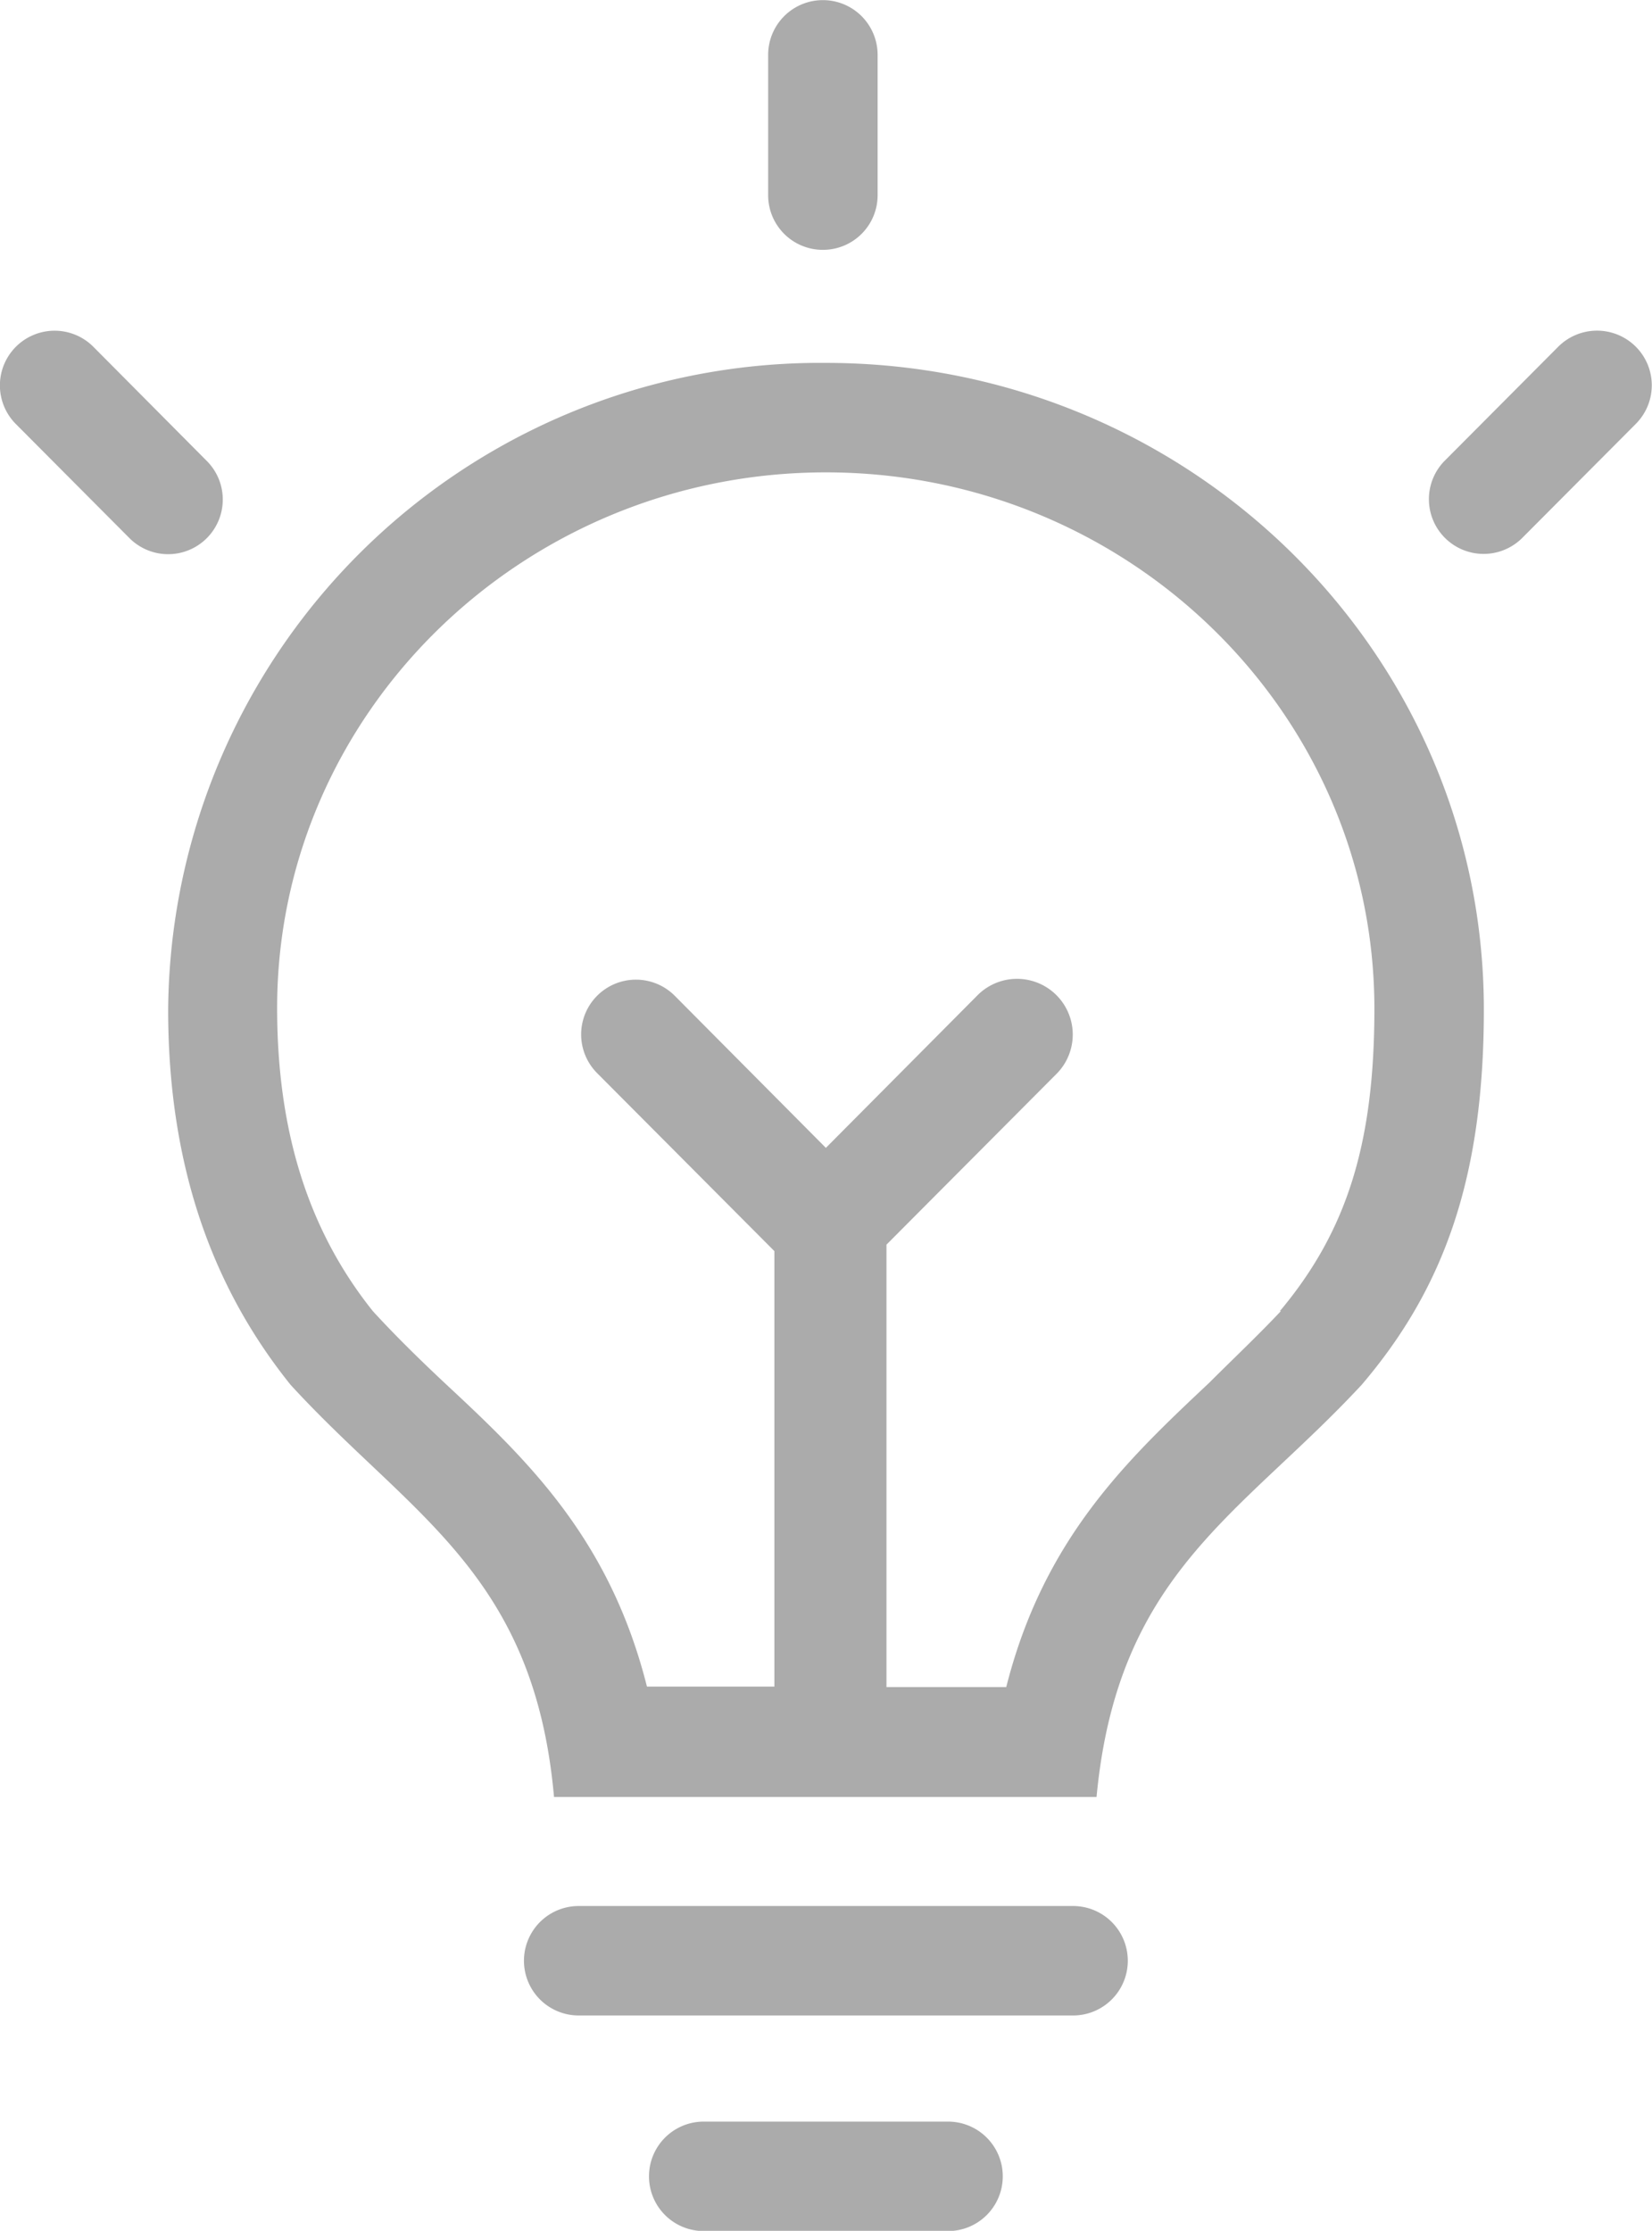
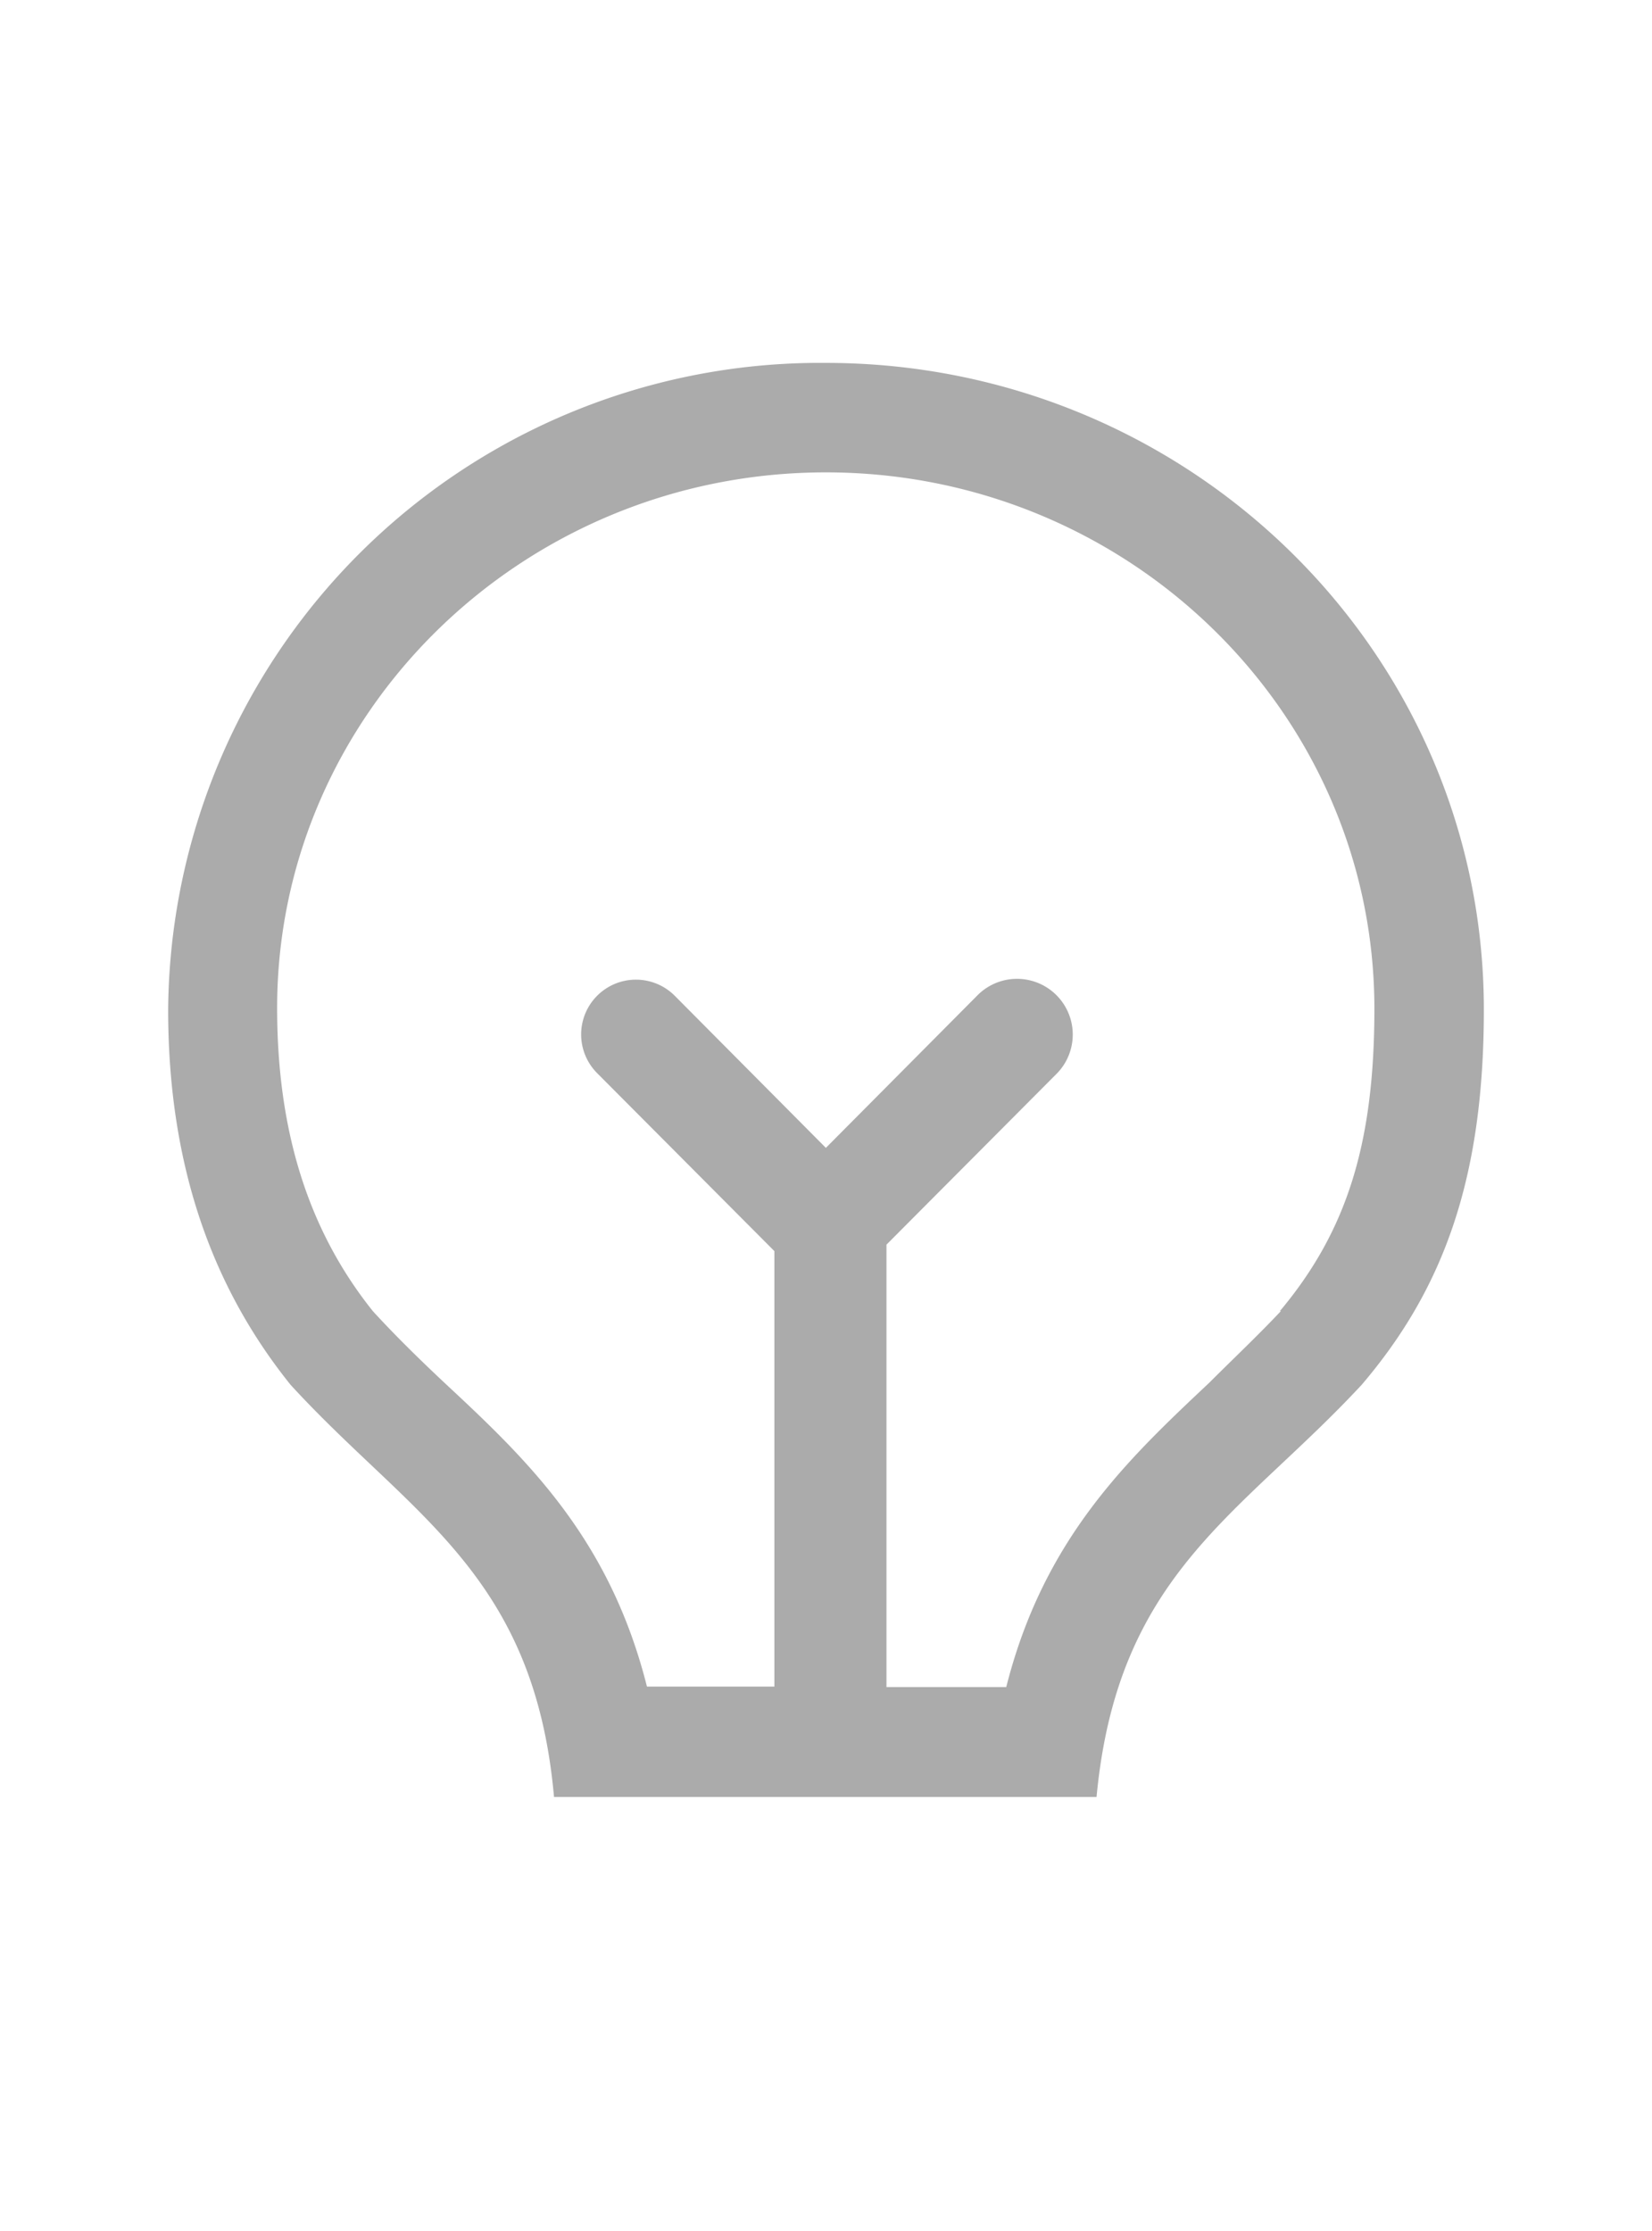
<svg xmlns="http://www.w3.org/2000/svg" id="Ebene_1" data-name="Ebene 1" viewBox="0 0 68.97 93.13">
  <defs>
    <style>.cls-1{fill:#ababab;}</style>
  </defs>
  <title>licht</title>
-   <path class="cls-1" d="M50.32,83H29.68a2.28,2.28,0,0,0,0,4.57H50.32A2.28,2.28,0,0,0,50.32,83Z" transform="translate(-5.52 -3.43)" />
-   <path class="cls-1" d="M45.1,92H34.9a2.28,2.28,0,0,0,0,4.57H45.1A2.28,2.28,0,0,0,45.1,92Z" transform="translate(-5.52 -3.43)" />
  <path class="cls-1" d="M40,18.58a27.22,27.22,0,0,0-27.46,27c0,7.06,2.17,12,5.11,15.66,5,5.46,10.17,7.86,11,17.21H51.3c0.88-9.35,6-11.75,11.07-17.21,3.41-4,5.1-8.6,5.1-15.66C67.47,30.65,55.16,18.58,40,18.58Zm19,39.58c-1,1.06-2,2-3,3-3.4,3.2-6.9,6.49-8.47,12.7h-5V55.39l7.12-7.15A2.28,2.28,0,1,0,46.31,45L40,51.35,33.69,45a2.28,2.28,0,0,0-3.24,3.23l7.4,7.43V73.84H32.53c-1.56-6.19-5-9.47-8.44-12.67-1-.94-2-1.91-3-3-2.69-3.36-4-7.5-4-12.66C17.09,33.2,27.36,23.15,40,23.15S62.9,33.2,62.9,45.54C62.9,51.15,61.76,54.82,58.95,58.17Z" transform="translate(-5.52 -3.43)" />
-   <path class="cls-1" d="M39.88,13.86a2.28,2.28,0,0,0,2.28-2.28V5.72a2.28,2.28,0,1,0-4.57,0v5.86A2.28,2.28,0,0,0,39.88,13.86Z" transform="translate(-5.52 -3.43)" />
-   <path class="cls-1" d="M73.81,17.9a2.29,2.29,0,0,0-3.23,0l-4.74,4.76a2.28,2.28,0,0,0,3.24,3.22l4.74-4.76A2.28,2.28,0,0,0,73.81,17.9Z" transform="translate(-5.52 -3.43)" />
-   <path class="cls-1" d="M14.15,25.9a2.28,2.28,0,0,0,0-3.23L9.42,17.91a2.28,2.28,0,0,0-3.24,3.22l4.74,4.76A2.28,2.28,0,0,0,14.15,25.9Z" transform="translate(-5.52 -3.43)" />
</svg>